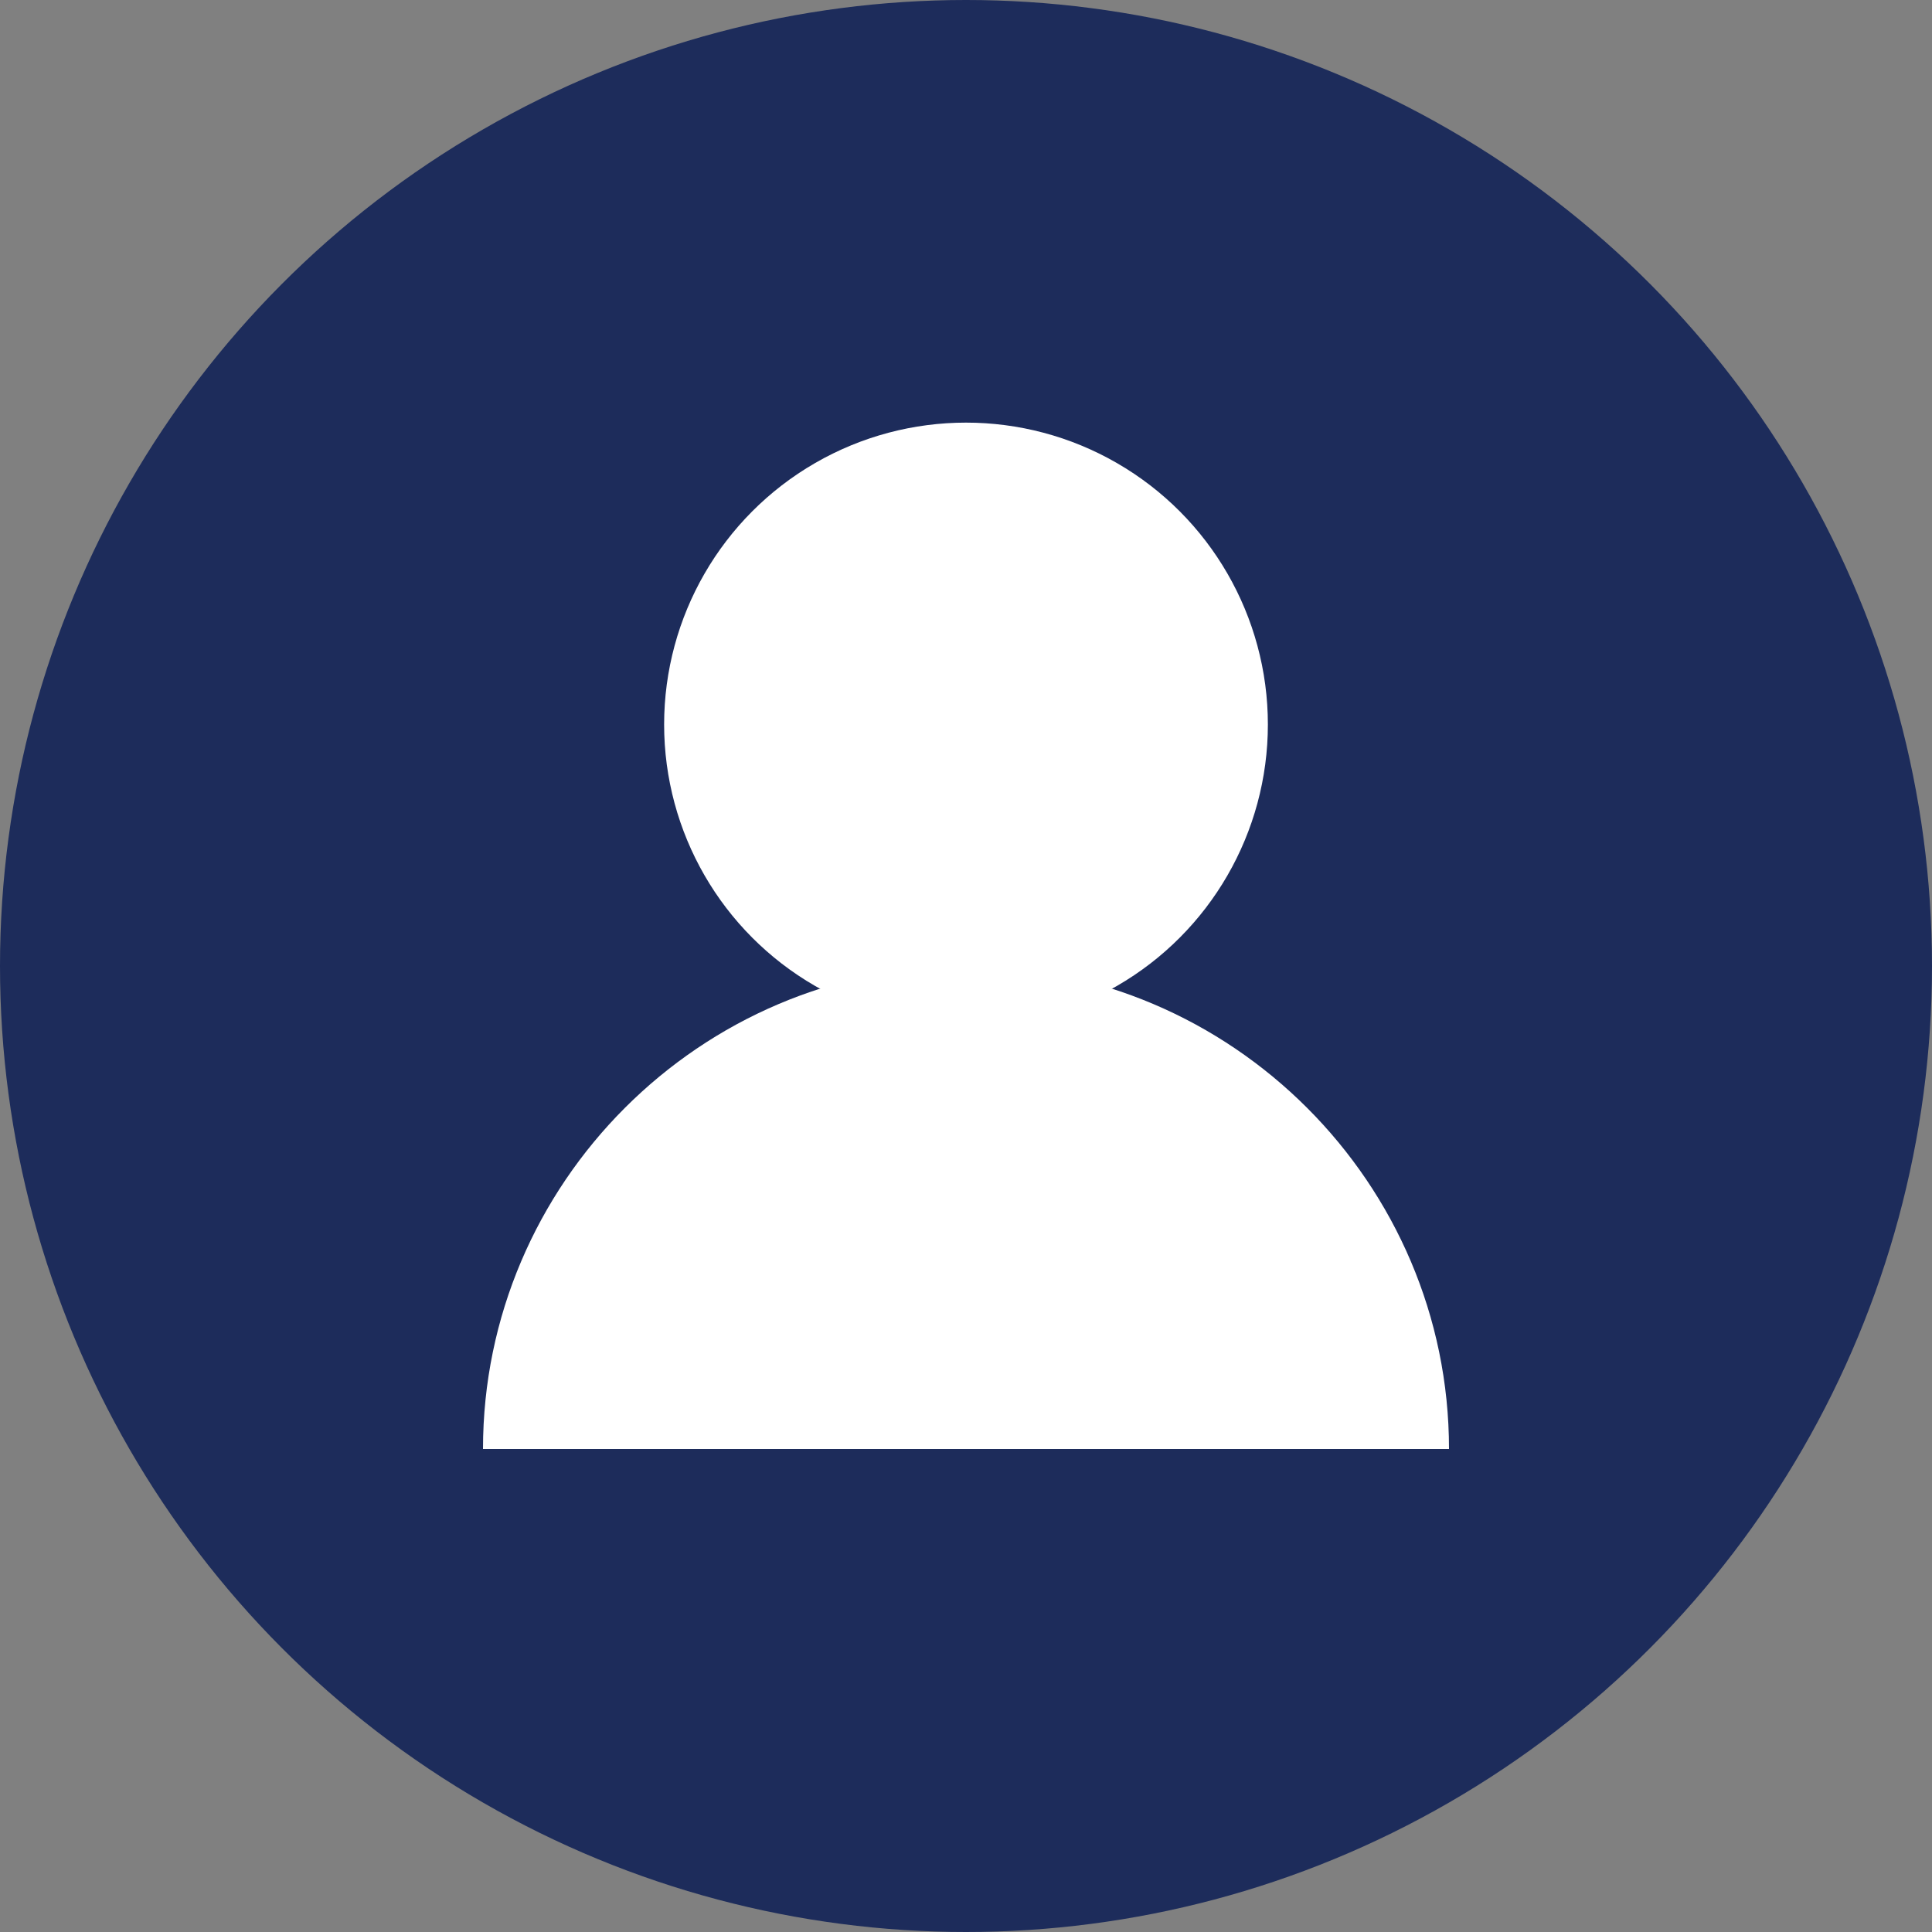
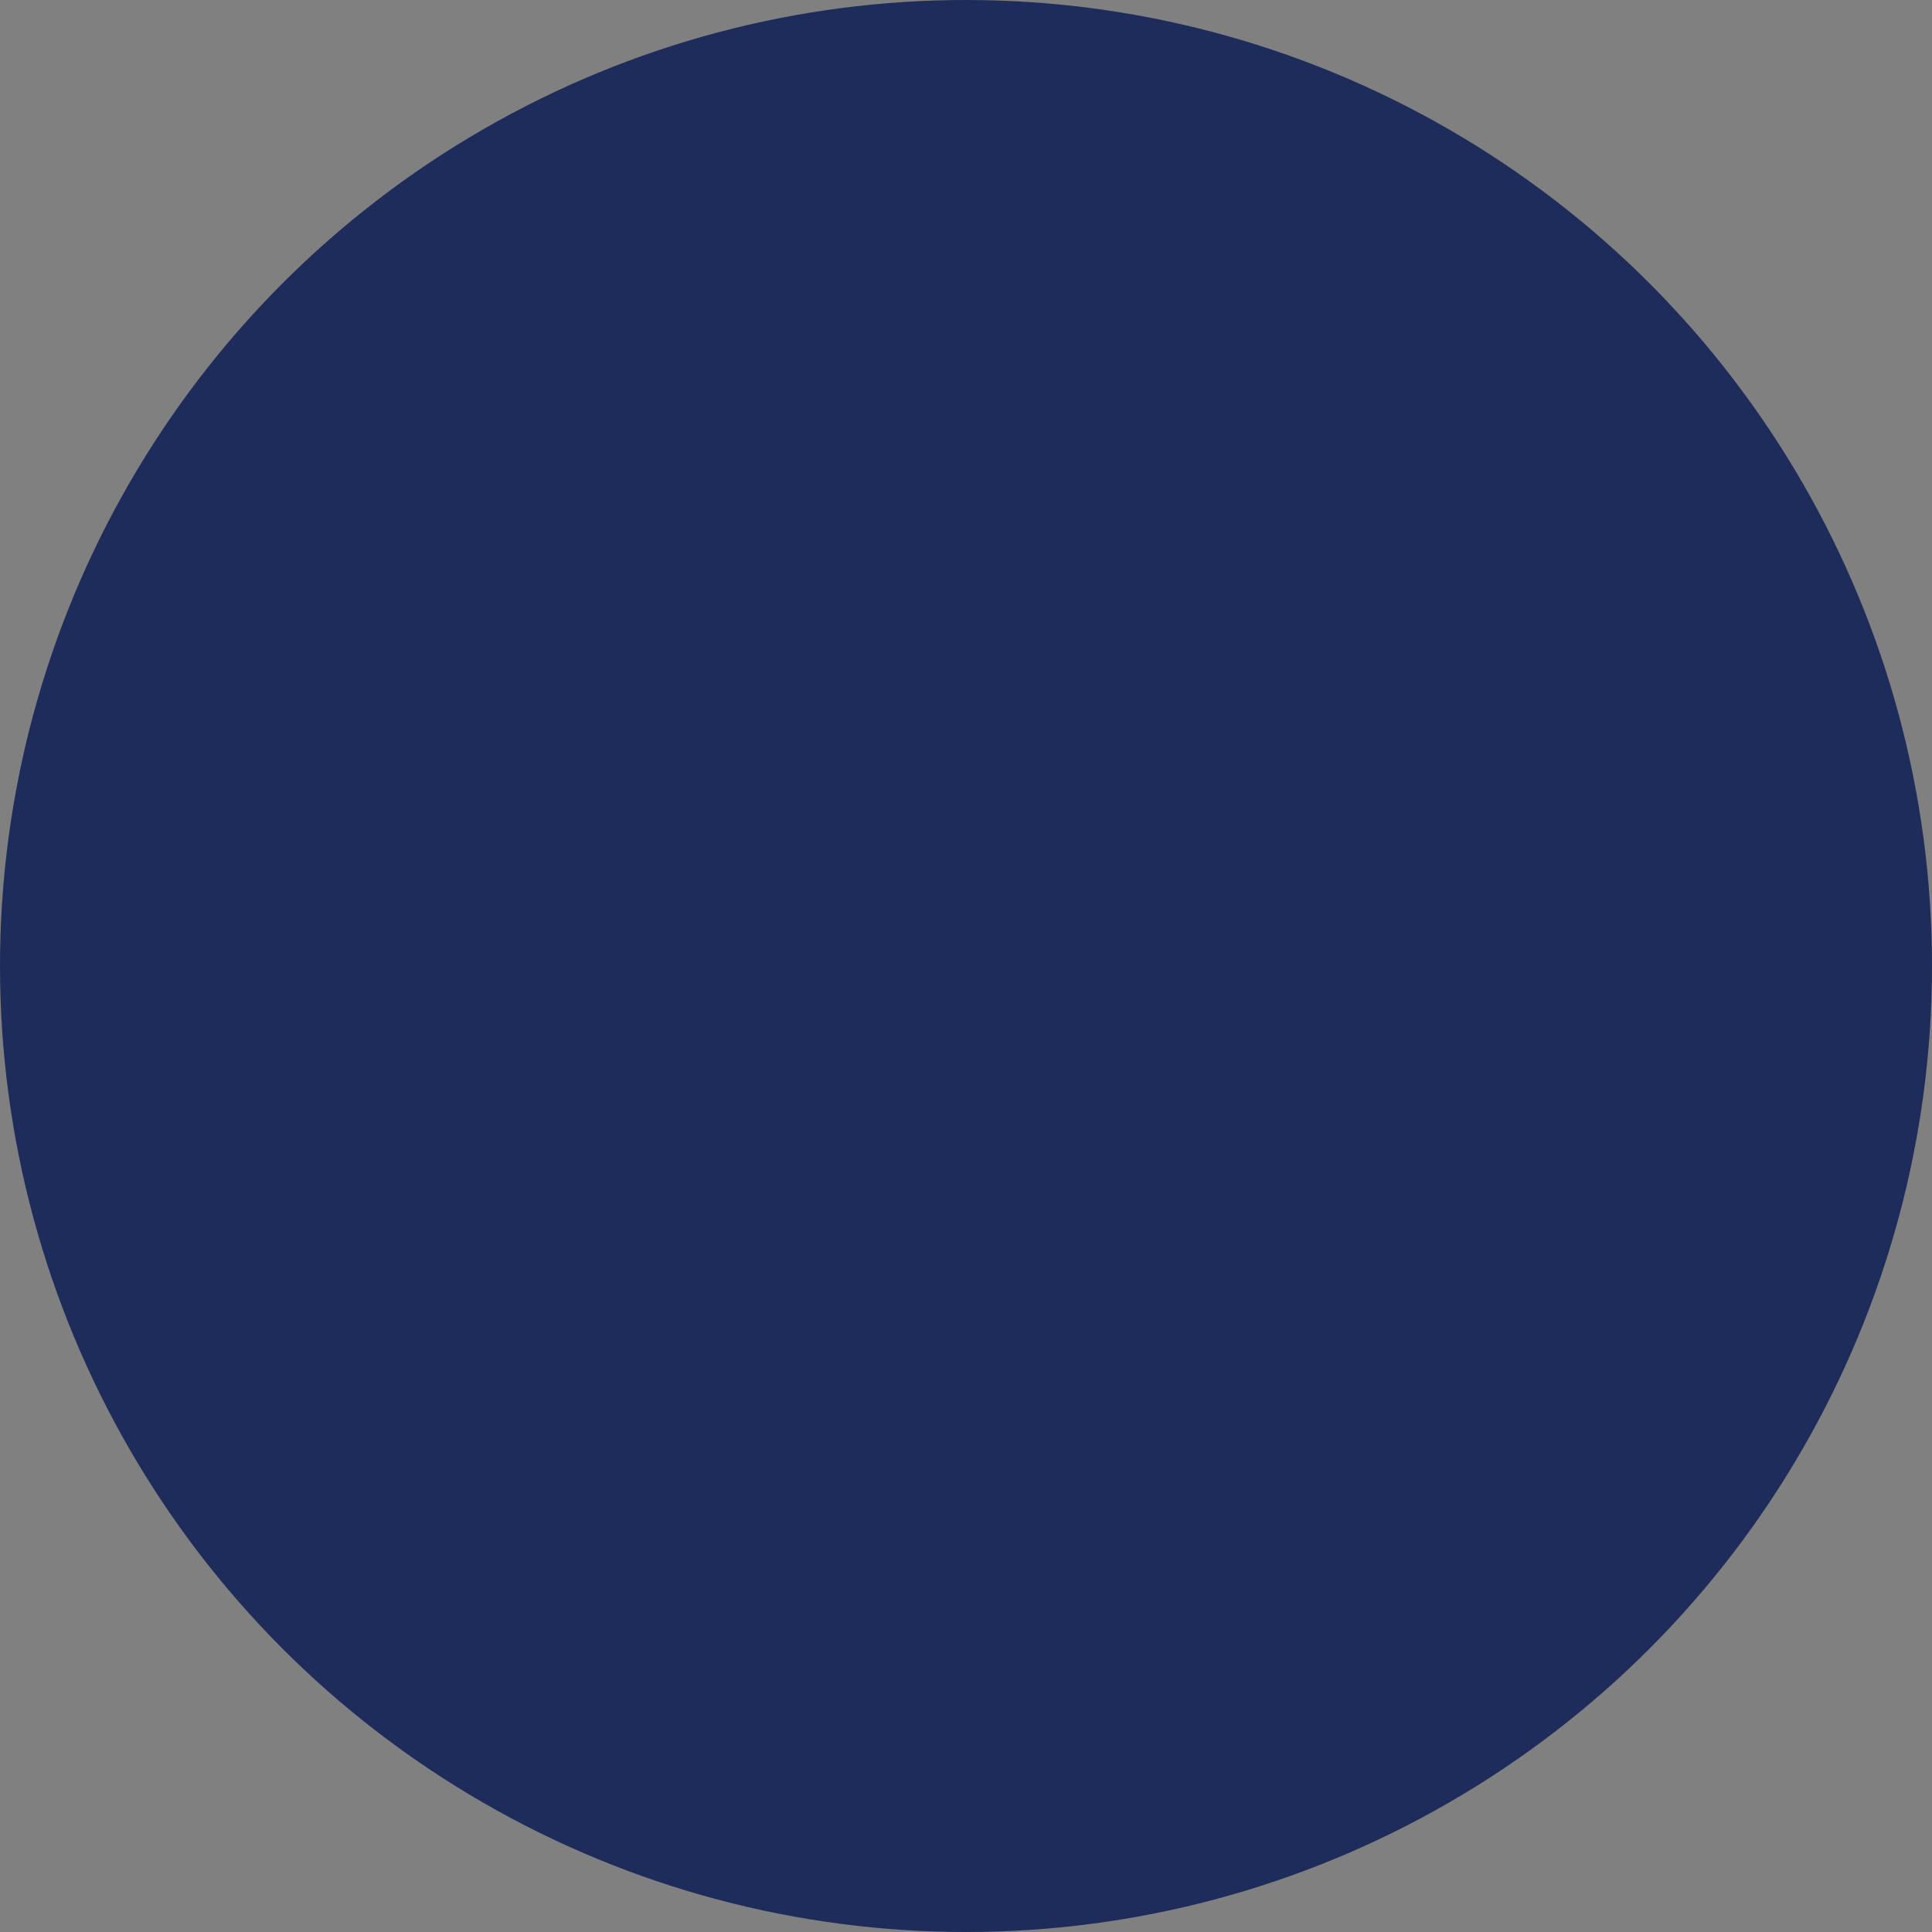
<svg xmlns="http://www.w3.org/2000/svg" viewBox="0 0 64 64" width="64" height="64" fill="#fff">
  <rect x="0" y="0" width="64" height="64" fill="#808080" stroke="none" />
  <circle cx="32" cy="32" r="32" fill="#1D2C5B" />
-   <circle cx="32" cy="24" r="10" fill="#fff" />
-   <path d="M16 48c0-8.8 7.2-16 16-16s16 7.2 16 16" fill="#fff" />
</svg>